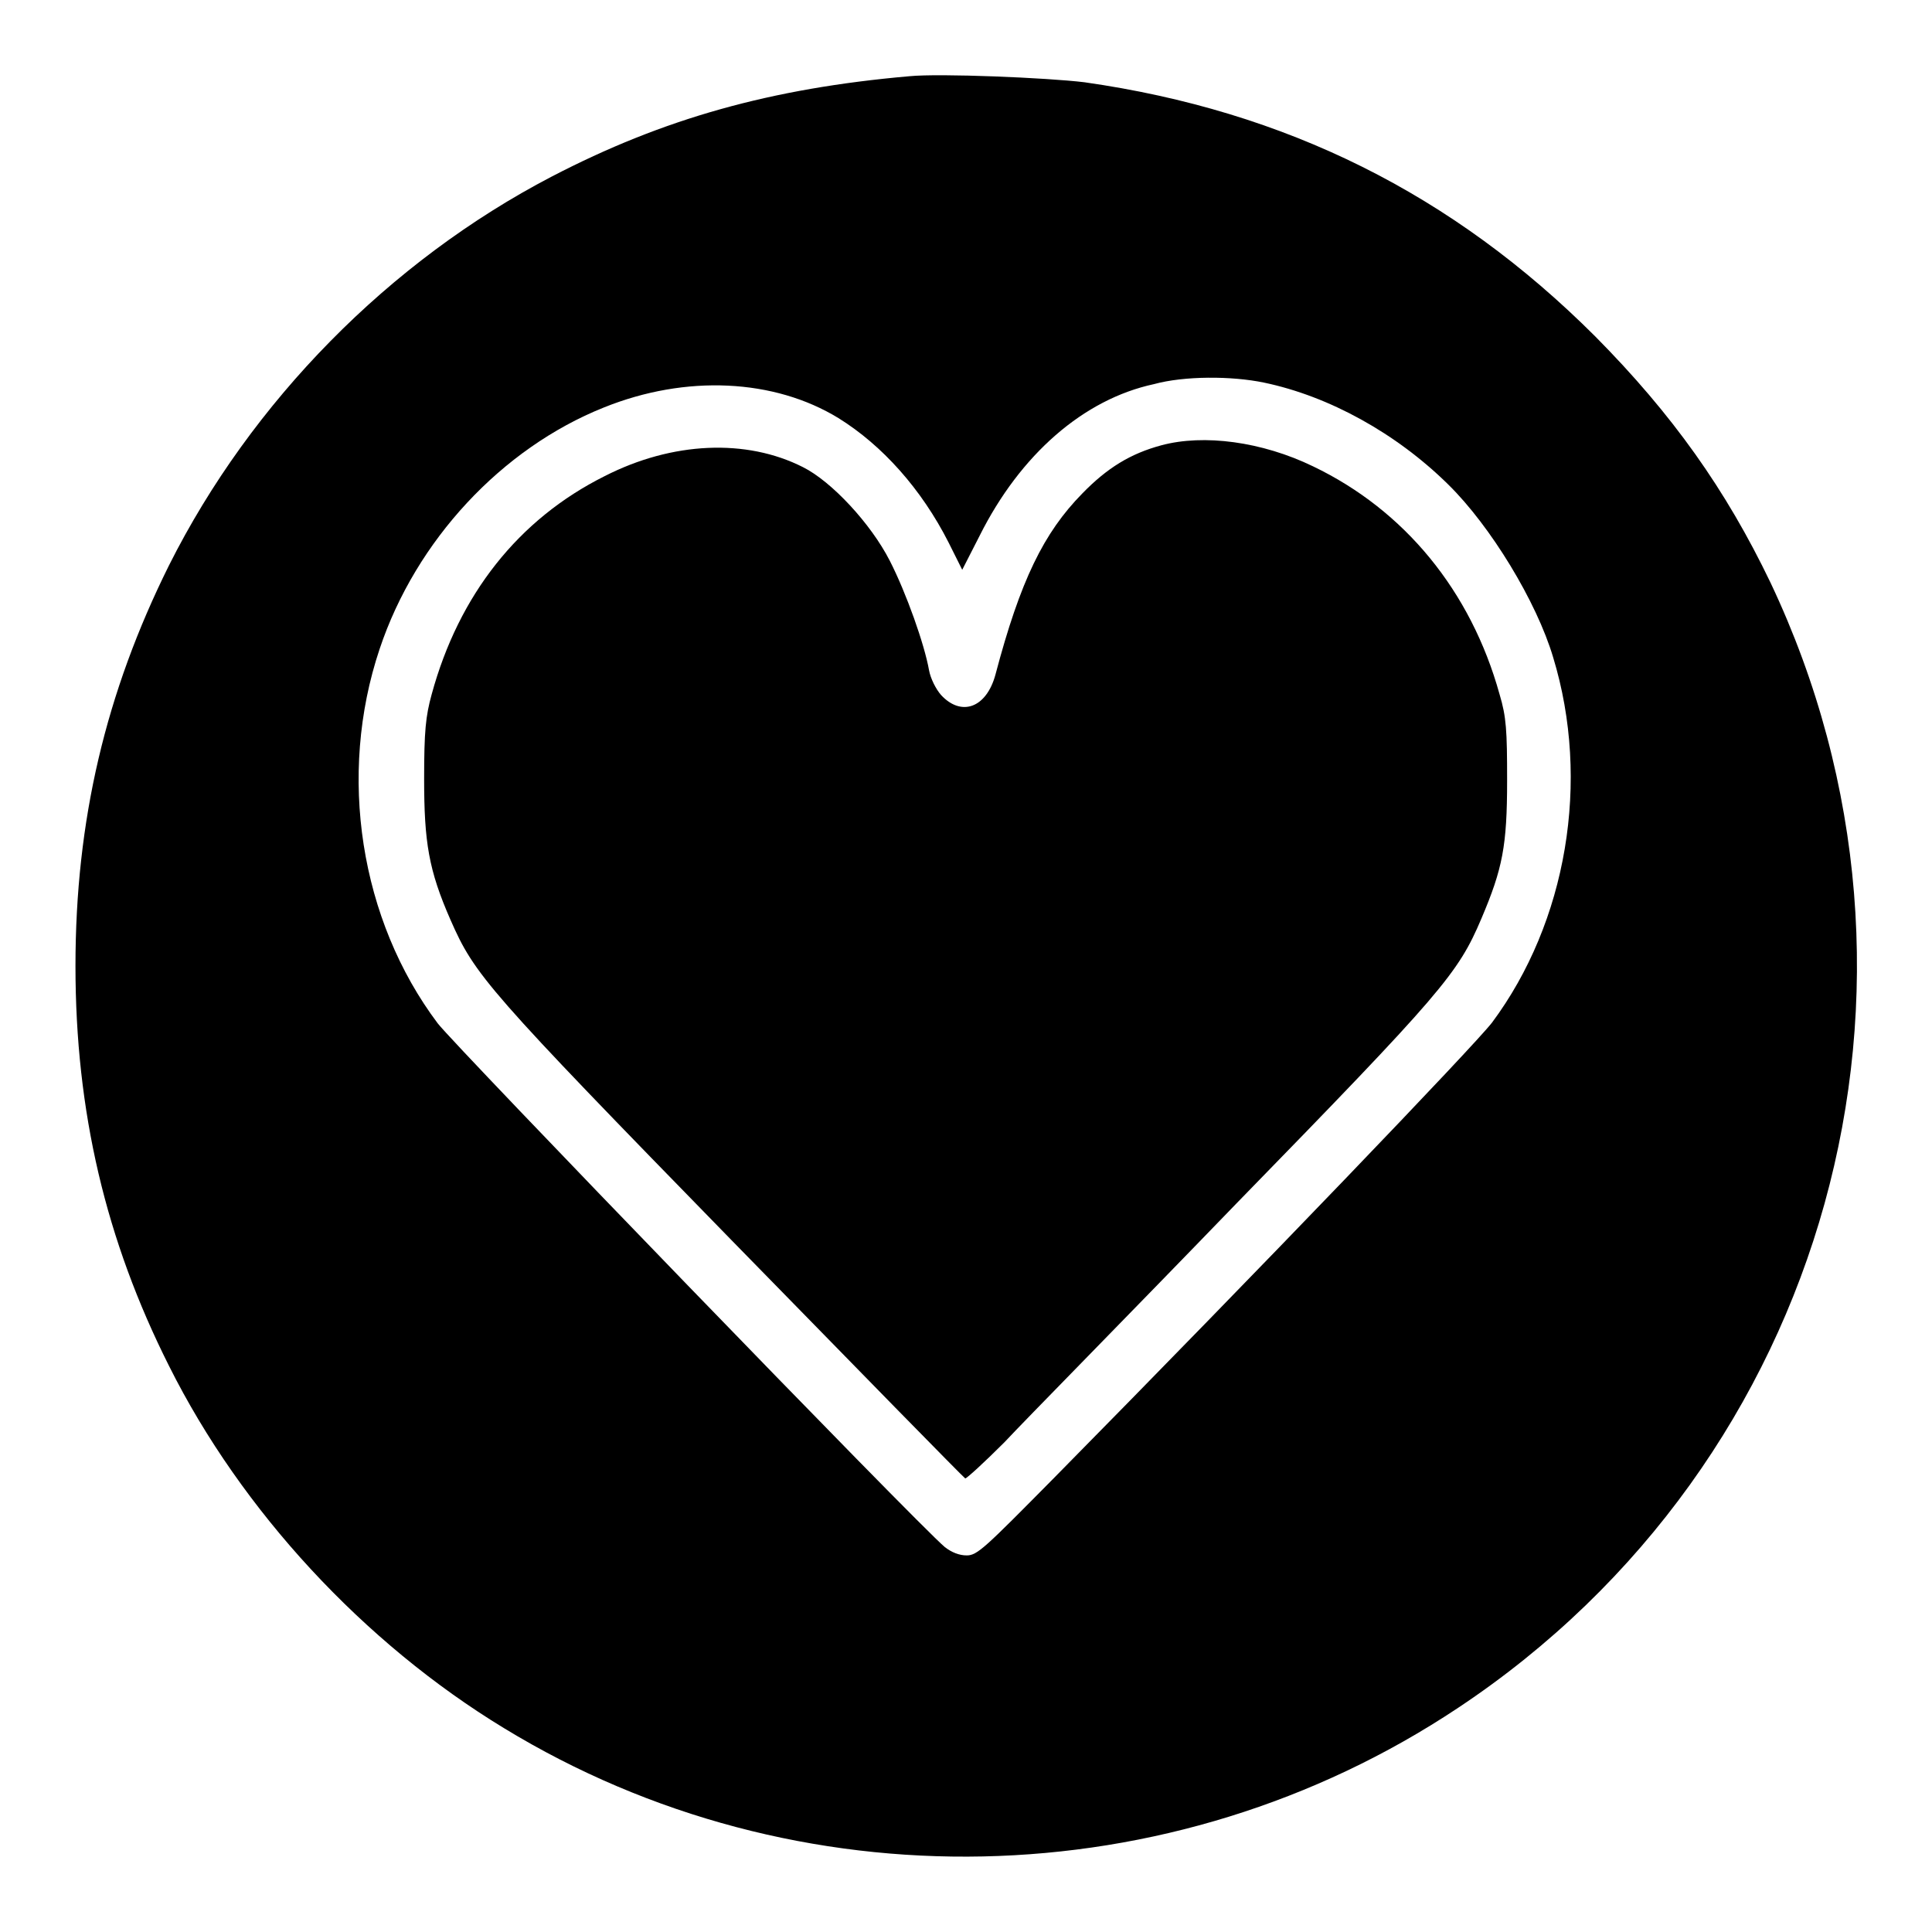
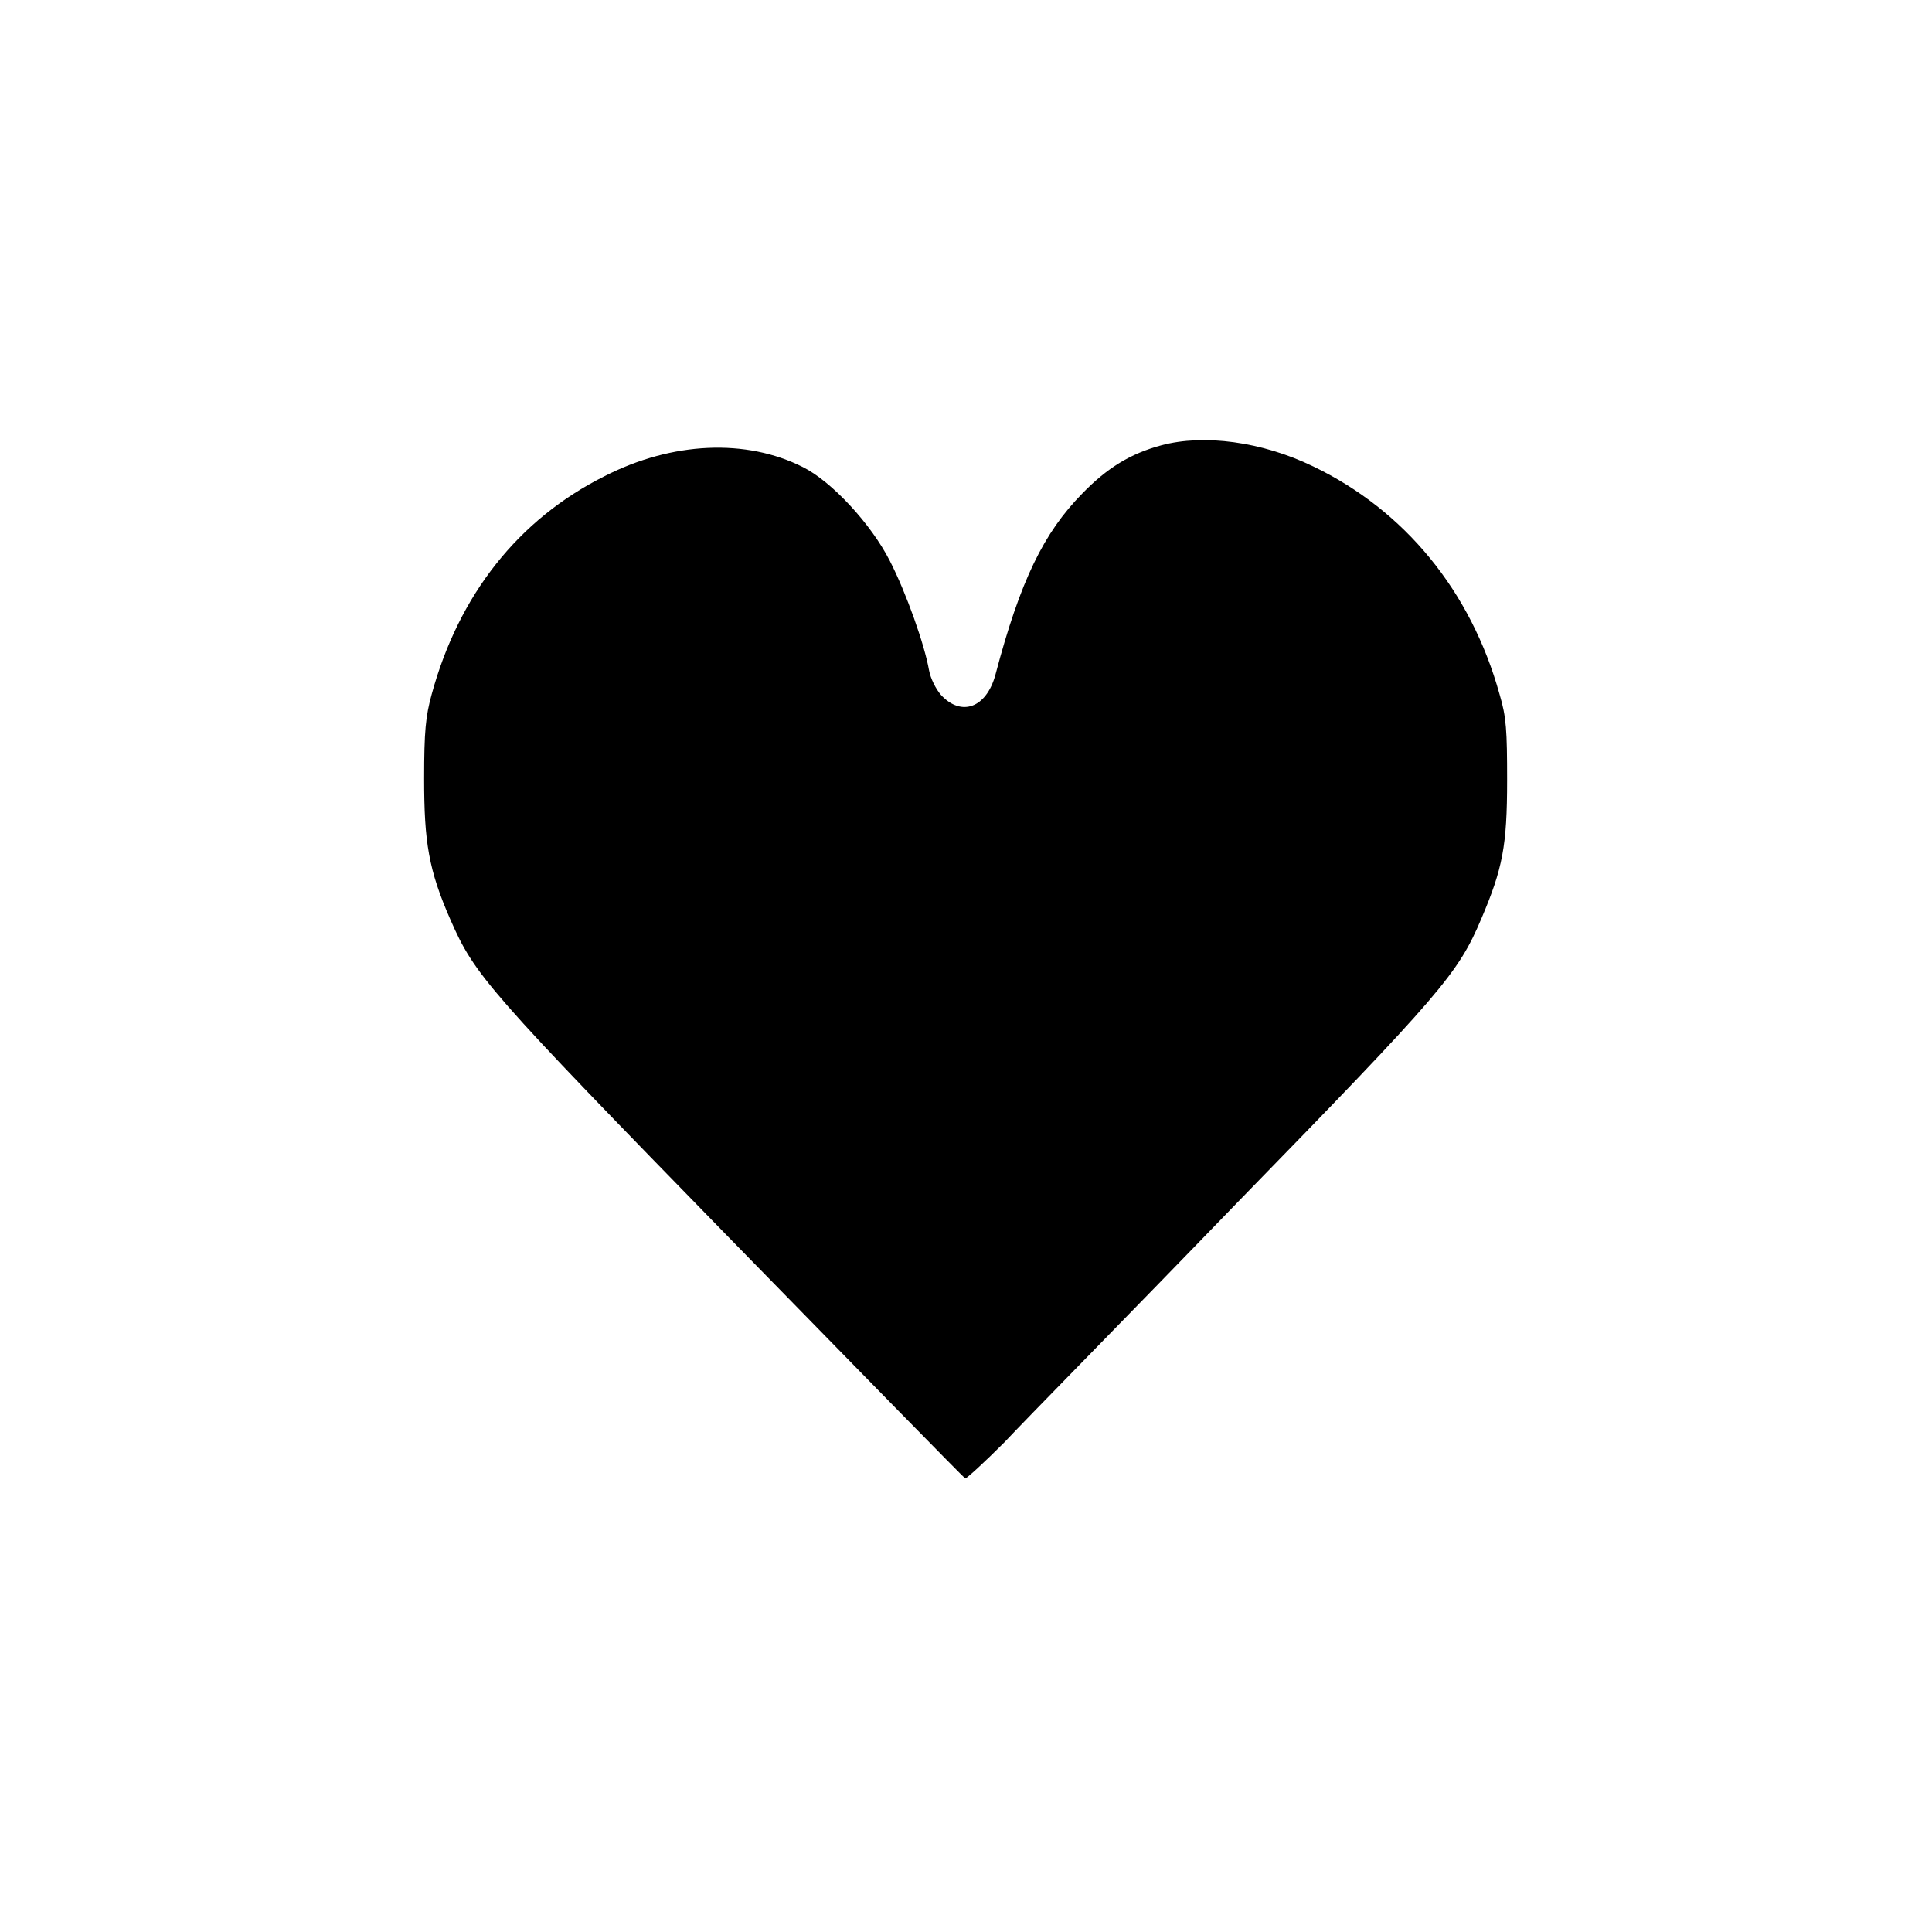
<svg xmlns="http://www.w3.org/2000/svg" version="1.1" x="0px" y="0px" viewBox="0 0 256 256" enable-background="new 0 0 256 256" xml:space="preserve">
  <g>
    <g>
      <g>
-         <path fill="#000000" d="M120.5,10.1c-18.3,1.6-32.6,5.6-47.4,13.3C51.6,34.6,33.3,53.2,22.4,74.9C14,91.8,10,108.7,10,128c0,19.3,4,36.3,12.4,53c9.6,19.2,25.8,36.7,44.4,48c38.7,23.6,88.4,22.6,126.4-2.7c49.1-32.6,66.6-95.9,41.4-149.1c-5.9-12.3-13-22.3-23.2-32.6c-18.9-18.9-41-29.9-67.7-33.7C138.8,10.3,124.5,9.7,120.5,10.1z M167.5,50.7c8.6,1.8,17.5,6.7,24.4,13.5c5.6,5.5,11.7,15.5,13.9,22.9c5,16.4,1.8,35.1-8.1,48.4c-2.4,3.1-30.3,32.2-58.2,60.5c-9,9.1-10,10.1-11.4,10.1c-1,0-2-0.4-2.9-1.1c-3.6-3-64.9-66.4-67.2-69.4c-10.3-13.7-13.3-32.9-7.7-49.6c4.8-14.4,16.2-26.6,29.7-32c10.9-4.4,22.6-3.8,31.1,1.4c5.8,3.6,11,9.4,14.6,16.5l1.8,3.6l2.3-4.5c5.4-10.8,13.8-18.1,23.1-20.1C156.9,49.8,163.2,49.8,167.5,50.7z" />
        <path fill="#000000" d="M153.9,59c-4.1,1.1-7.2,3-10.5,6.4c-5.1,5.2-8.2,11.5-11.5,24c-1.2,4.4-4.5,5.6-7.2,2.7c-0.7-0.8-1.4-2.2-1.6-3.3c-0.6-3.4-3-10.2-5.2-14.5c-2.5-4.9-7.7-10.5-11.5-12.4c-7.5-3.8-17.3-3.4-26.3,1.2c-11.4,5.7-19.3,15.7-22.9,28.9c-0.8,2.9-1,4.9-1,11.2c0,8.4,0.6,12.1,3.5,18.7c3.2,7.3,4.8,9.2,37.2,42.4c16.9,17.3,30.8,31.5,31,31.6c0.2,0,2.5-2.1,5.2-4.8c2.6-2.8,16.5-16.9,30.7-31.6c27.4-28.1,29.4-30.5,32.5-37.8c2.8-6.6,3.4-9.6,3.4-18.3c0-6.6-0.1-8.4-1-11.4c-3.8-13.7-12.6-24.4-24.7-30.2C167.2,58.5,159.5,57.5,153.9,59z" />
      </g>
    </g>
  </g>
</svg>